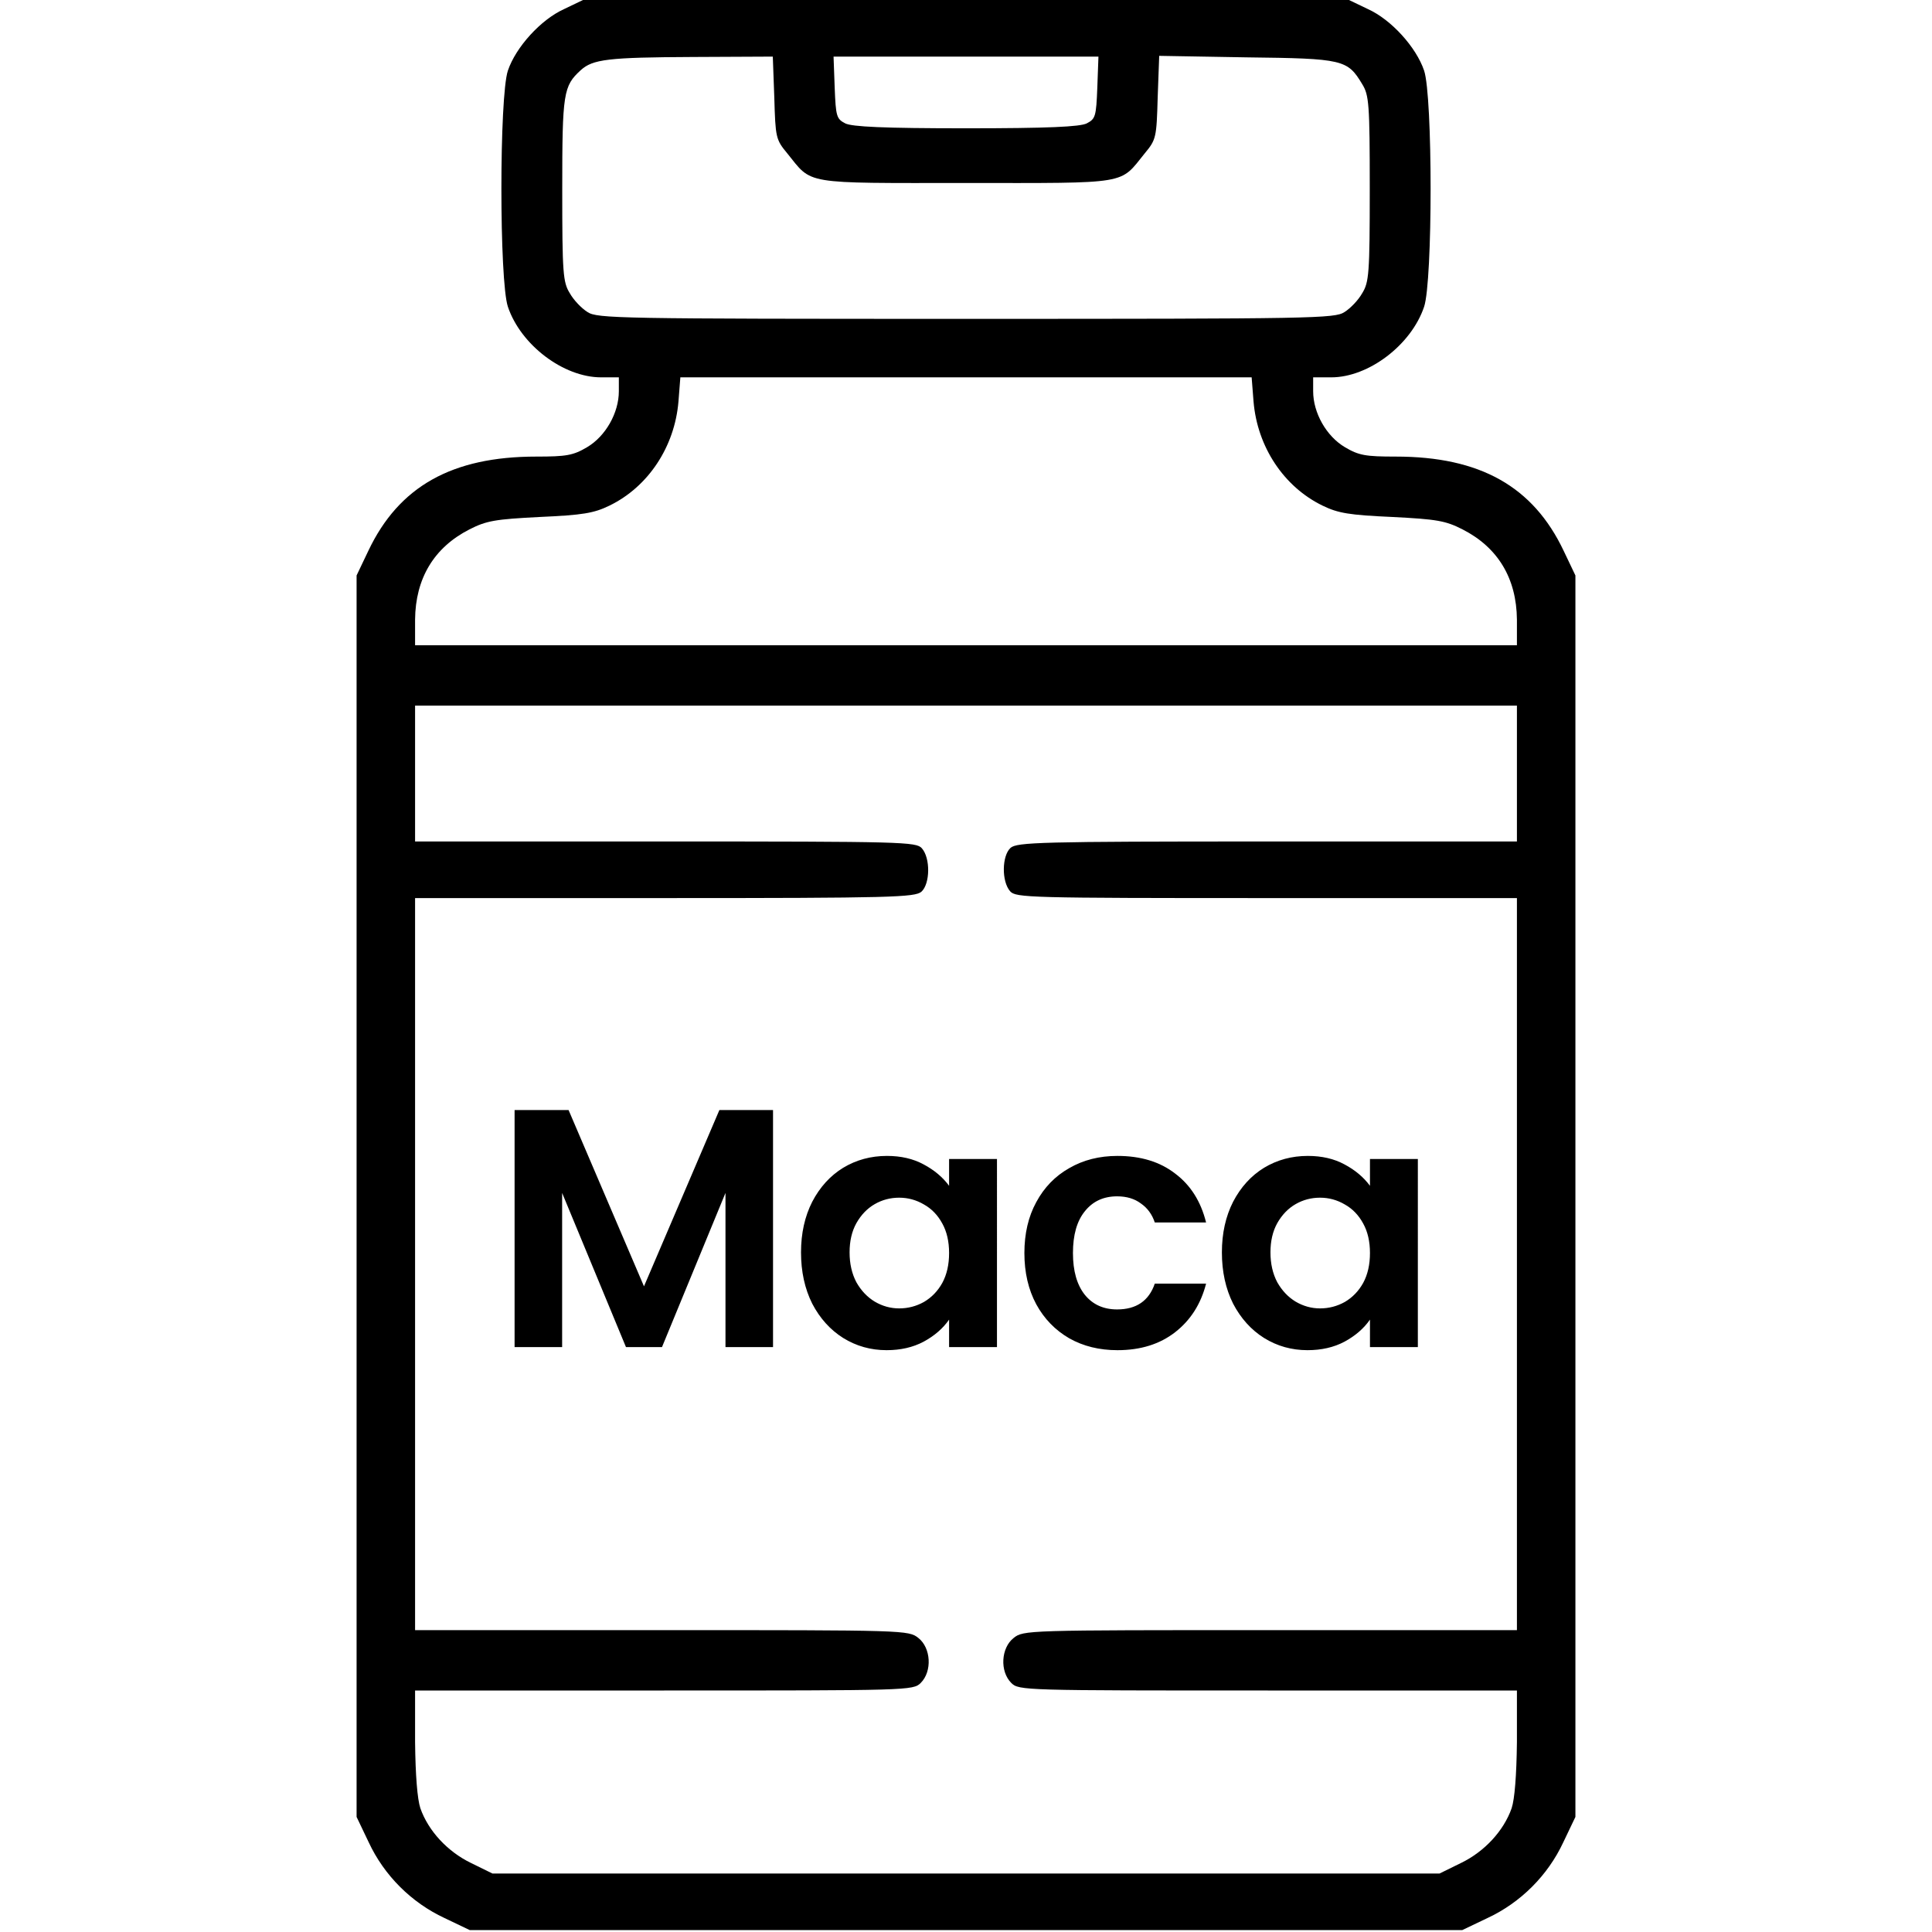
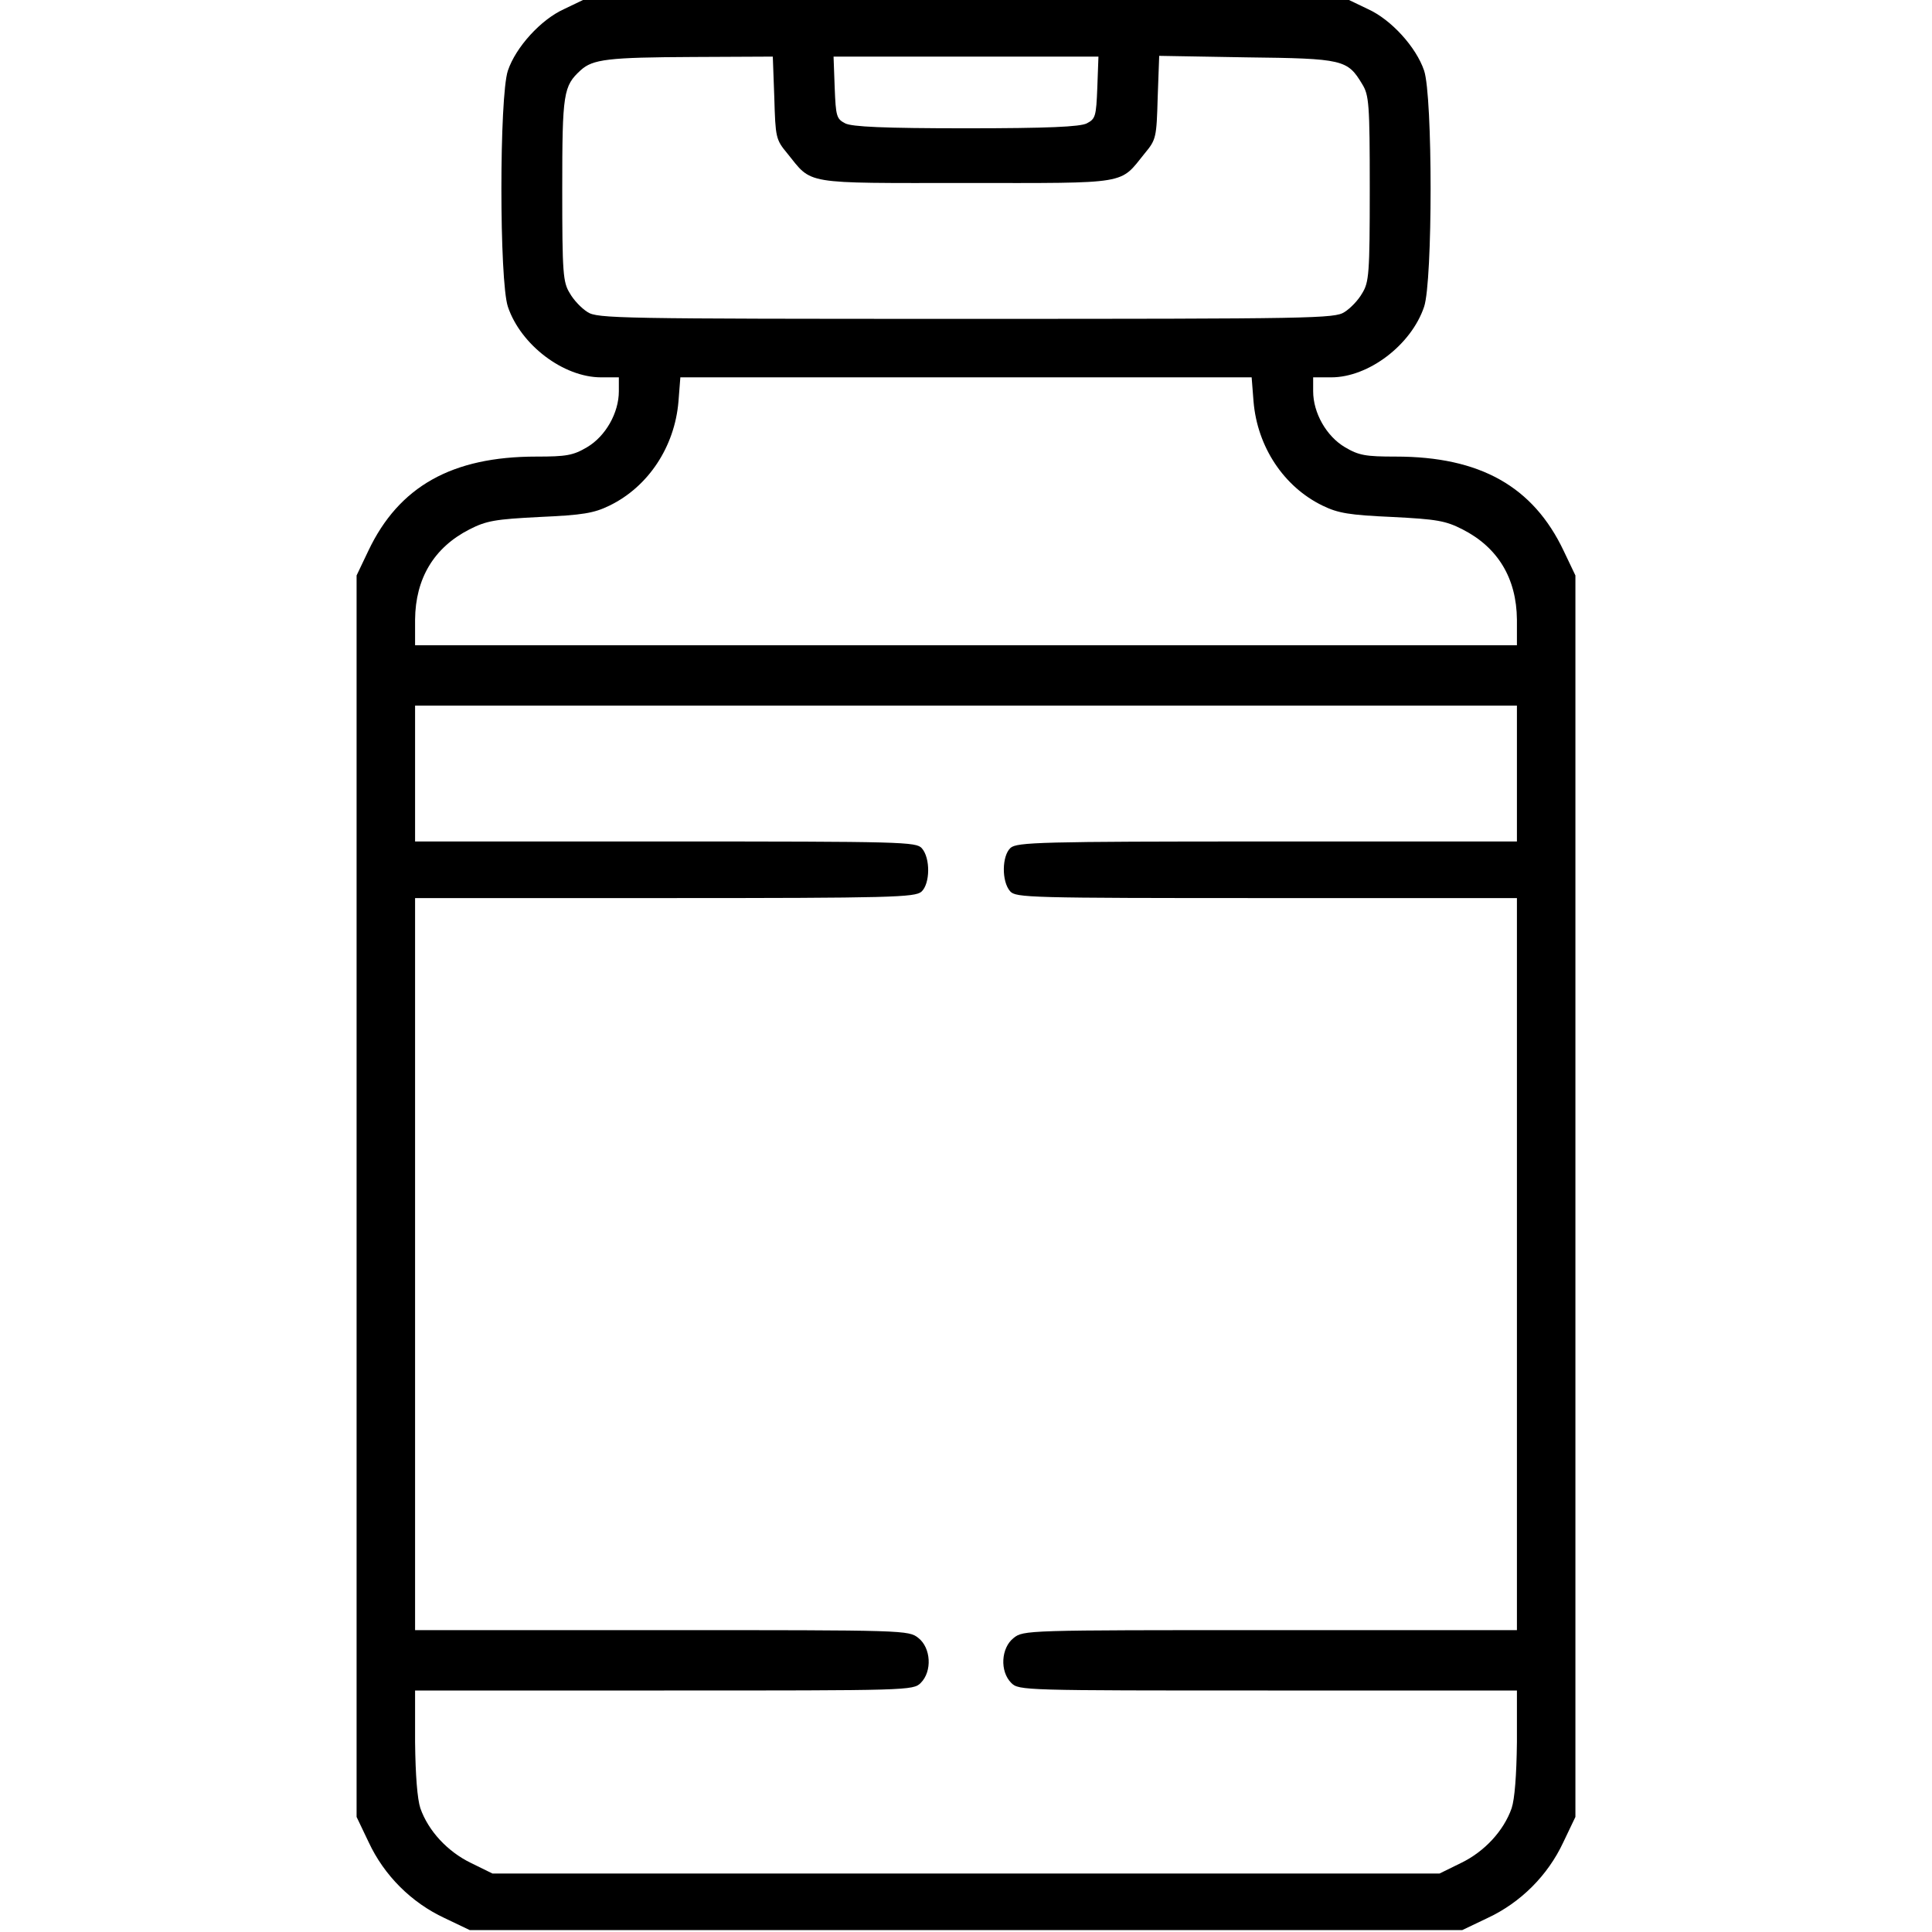
<svg xmlns="http://www.w3.org/2000/svg" width="512" height="512" fill="none" viewBox="0 0 512 512">
  <g fill="#000">
    <path d="M149.5 2.4c-6.2 2.8-12.8 10.1-14.9 16.3-2.3 6.8-2.3 55.8 0 62.6 3.4 10.1 14.7 18.7 24.7 18.7h4.7v3.7c0 5.7-3.5 11.9-8.4 14.8-3.7 2.2-5.5 2.5-13.5 2.5-22.3 0-36.4 7.9-44.5 25l-3.1 6.5v329l3.2 6.7c4.1 8.8 11.3 16 20.1 20.1l6.7 3.2h263l6.7-3.2c8.8-4.1 16-11.3 20.1-20.1l3.2-6.7v-329l-3.1-6.5c-8.1-17.1-22.2-25-44.5-25-8 0-9.8-.3-13.5-2.5-4.9-2.9-8.4-9.1-8.4-14.8V100h4.8c9.9 0 21.2-8.6 24.6-18.7 2.3-6.8 2.3-55.8 0-62.6-2.1-6.2-8.7-13.5-14.9-16.3l-5-2.4h-203zm55.7 23.5c.3 10.5.4 11.1 3.4 14.7 6.8 8.4 3.7 7.9 47.4 7.9s40.6.5 47.4-7.9c3-3.6 3.1-4.2 3.4-14.8l.4-11 23.2.4c25.6.3 26.7.6 30.6 7.1 1.8 2.9 2 5.2 2 27.7s-.2 24.8-2 27.7c-1 1.8-3.1 4-4.7 5-2.6 1.7-7.9 1.8-100.3 1.8s-97.7-.1-100.3-1.8c-1.6-1-3.7-3.2-4.7-5-1.8-2.9-2-5.2-2-27.5 0-25.6.3-27.4 4.9-31.6 3.2-2.9 7.2-3.4 29.8-3.5l21.1-.1zm85.6-2.7c-.3 7.7-.5 8.3-2.8 9.5-1.8.9-10.2 1.3-32 1.3s-30.2-.4-32-1.3c-2.3-1.2-2.5-1.8-2.8-9.5l-.3-8.2h70.2zm41.4 83.2c1 12 8 22.6 18.3 27.6 4.1 2 7.1 2.5 18.4 3 11.9.6 14.2 1 18.7 3.3 9.4 4.8 14.3 13 14.4 23.9v6.8H110v-6.8c.1-10.9 5-19.1 14.4-23.9 4.5-2.3 6.8-2.7 18.7-3.3 11.3-.5 14.3-1 18.4-3 10.3-5 17.3-15.6 18.3-27.6l.5-6.4h151.4zM402 205v18h-66.2c-60.1 0-66.3.2-68 1.7-2.3 2.1-2.4 8.9-.1 11.5 1.5 1.7 5 1.8 68 1.8H402v194h-65.4c-64.6 0-65.4 0-68 2.1-3.3 2.6-3.7 8.8-.6 11.9 2 2 3.3 2 68 2h66v13.7c-.1 8.8-.6 15.1-1.4 17.5-2.1 6-7.2 11.5-13.4 14.5l-5.7 2.8h-251l-5.7-2.8c-6.2-3-11.3-8.5-13.4-14.5-.8-2.4-1.3-8.7-1.4-17.5V448h66c64.7 0 66 0 68-2 3.1-3.1 2.7-9.3-.6-11.9-2.6-2.1-3.4-2.1-68-2.1H110V238h66.2c60.1 0 66.3-.2 68-1.7 2.3-2.1 2.4-8.9.1-11.5-1.5-1.7-5-1.8-68-1.8H110v-36h292z" />
-     <path d="M204.861 294.18V357h-12.6v-40.86L175.431 357h-9.54l-16.92-40.86V357h-12.6v-62.82h14.31l19.98 46.71 19.98-46.71zM212.278 331.89c0-5.04.99-9.51 2.97-13.41 2.04-3.9 4.77-6.9 8.19-9 3.48-2.1 7.35-3.15 11.61-3.15 3.72 0 6.96.75 9.72 2.25 2.82 1.5 5.07 3.39 6.75 5.67v-7.11h12.69V357h-12.69v-7.29c-1.62 2.34-3.87 4.29-6.75 5.85-2.82 1.5-6.09 2.25-9.81 2.25-4.2 0-8.04-1.08-11.52-3.24-3.42-2.16-6.15-5.19-8.19-9.09-1.98-3.96-2.97-8.49-2.97-13.59zm39.24.18c0-3.06-.6-5.67-1.8-7.83-1.2-2.22-2.82-3.9-4.86-5.04-2.04-1.2-4.23-1.8-6.57-1.8s-4.5.57-6.48 1.71-3.6 2.82-4.86 5.04c-1.2 2.16-1.8 4.74-1.8 7.74s.6 5.64 1.8 7.92c1.26 2.22 2.88 3.93 4.86 5.13 2.04 1.2 4.2 1.8 6.48 1.8 2.34 0 4.53-.57 6.57-1.71 2.04-1.2 3.66-2.88 4.86-5.04 1.2-2.22 1.8-4.86 1.8-7.92zM271.474 332.07c0-5.16 1.05-9.66 3.15-13.5 2.1-3.9 5.01-6.9 8.73-9 3.72-2.16 7.98-3.24 12.78-3.24 6.18 0 11.28 1.56 15.3 4.68 4.08 3.06 6.81 7.38 8.19 12.96h-13.59c-.72-2.16-1.95-3.84-3.69-5.04-1.68-1.26-3.78-1.89-6.3-1.89-3.6 0-6.45 1.32-8.55 3.96-2.1 2.58-3.15 6.27-3.15 11.07 0 4.74 1.05 8.43 3.15 11.07 2.1 2.58 4.95 3.87 8.55 3.87 5.1 0 8.43-2.28 9.99-6.84h13.59c-1.38 5.4-4.11 9.69-8.19 12.87s-9.18 4.77-15.3 4.77c-4.8 0-9.06-1.05-12.78-3.15-3.72-2.16-6.63-5.16-8.73-9-2.1-3.9-3.15-8.43-3.15-13.59zM323.815 331.89c0-5.04.99-9.51 2.97-13.41 2.04-3.9 4.77-6.9 8.19-9 3.48-2.1 7.35-3.15 11.61-3.15 3.72 0 6.96.75 9.72 2.25 2.82 1.5 5.07 3.39 6.75 5.67v-7.11h12.69V357h-12.69v-7.29c-1.62 2.34-3.87 4.29-6.75 5.85-2.82 1.5-6.09 2.25-9.81 2.25-4.2 0-8.04-1.08-11.52-3.24-3.42-2.16-6.15-5.19-8.19-9.09-1.98-3.96-2.97-8.49-2.97-13.59zm39.24.18c0-3.06-.6-5.67-1.8-7.83-1.2-2.22-2.82-3.9-4.86-5.04-2.04-1.2-4.23-1.8-6.57-1.8s-4.5.57-6.48 1.71-3.6 2.82-4.86 5.04c-1.2 2.16-1.8 4.74-1.8 7.74s.6 5.64 1.8 7.92c1.26 2.22 2.88 3.93 4.86 5.13 2.04 1.2 4.2 1.8 6.48 1.8 2.34 0 4.53-.57 6.57-1.71 2.04-1.2 3.66-2.88 4.86-5.04 1.2-2.22 1.8-4.86 1.8-7.92z" />
  </g>
</svg>